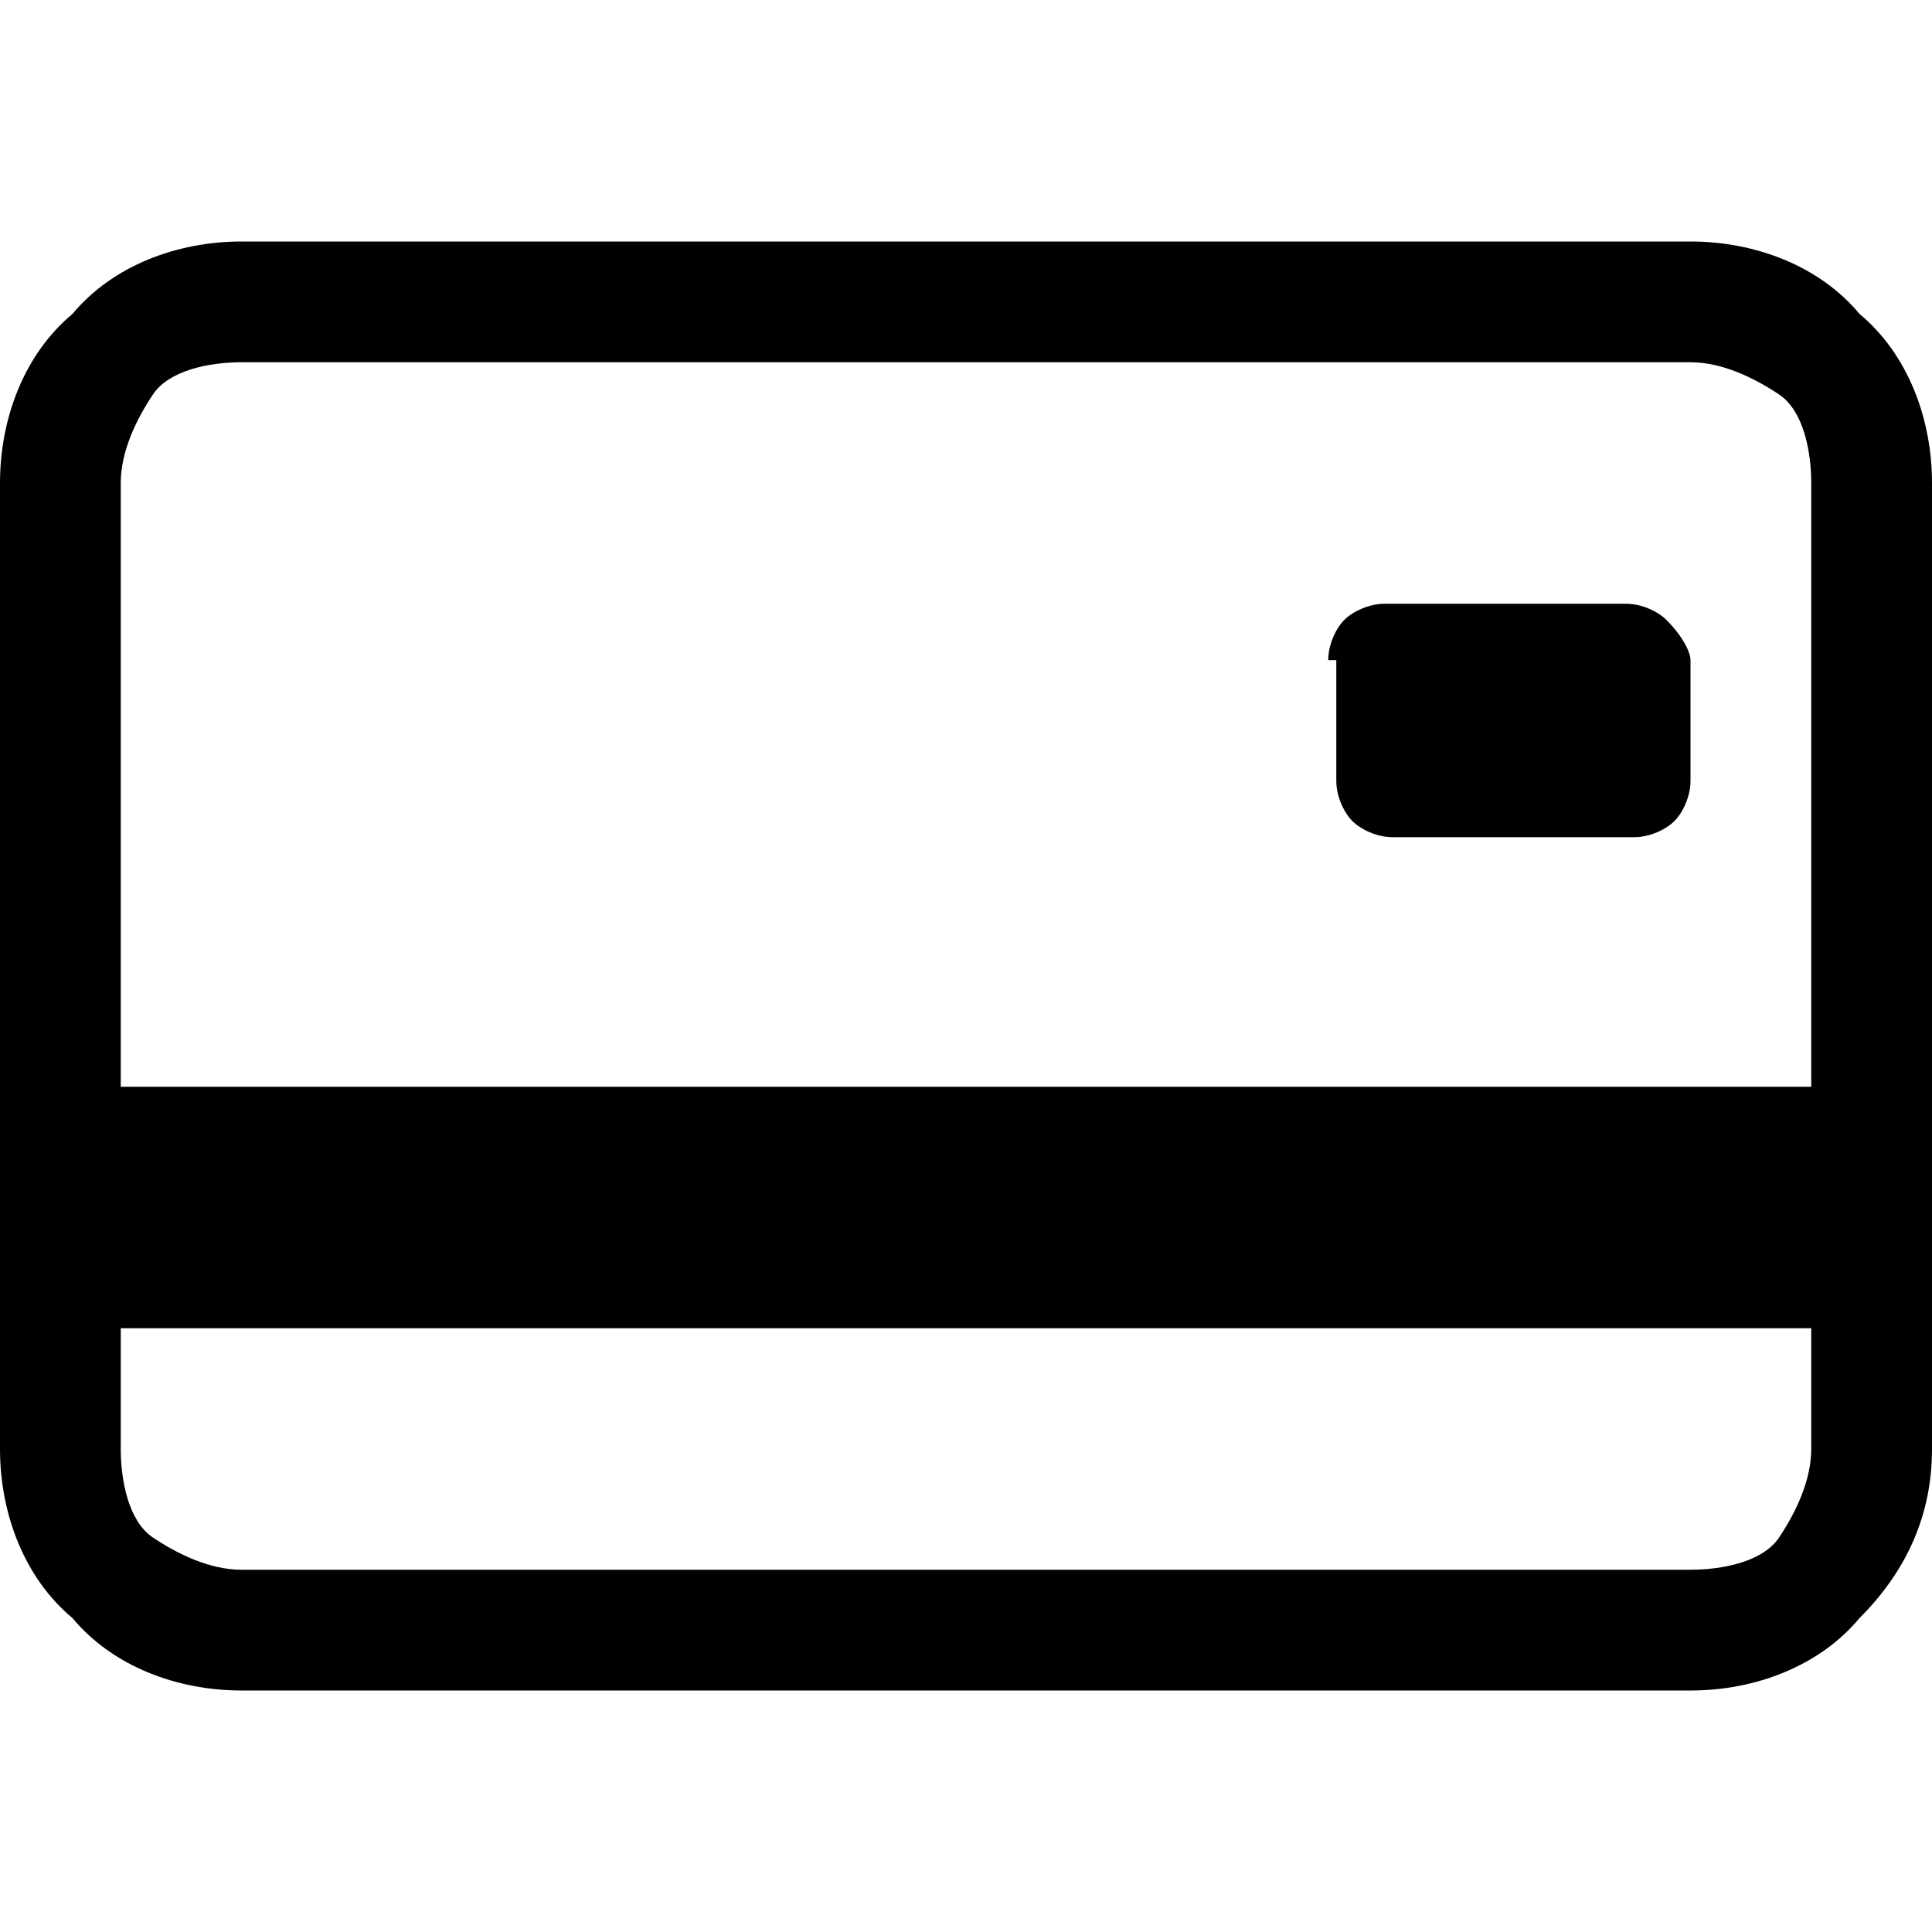
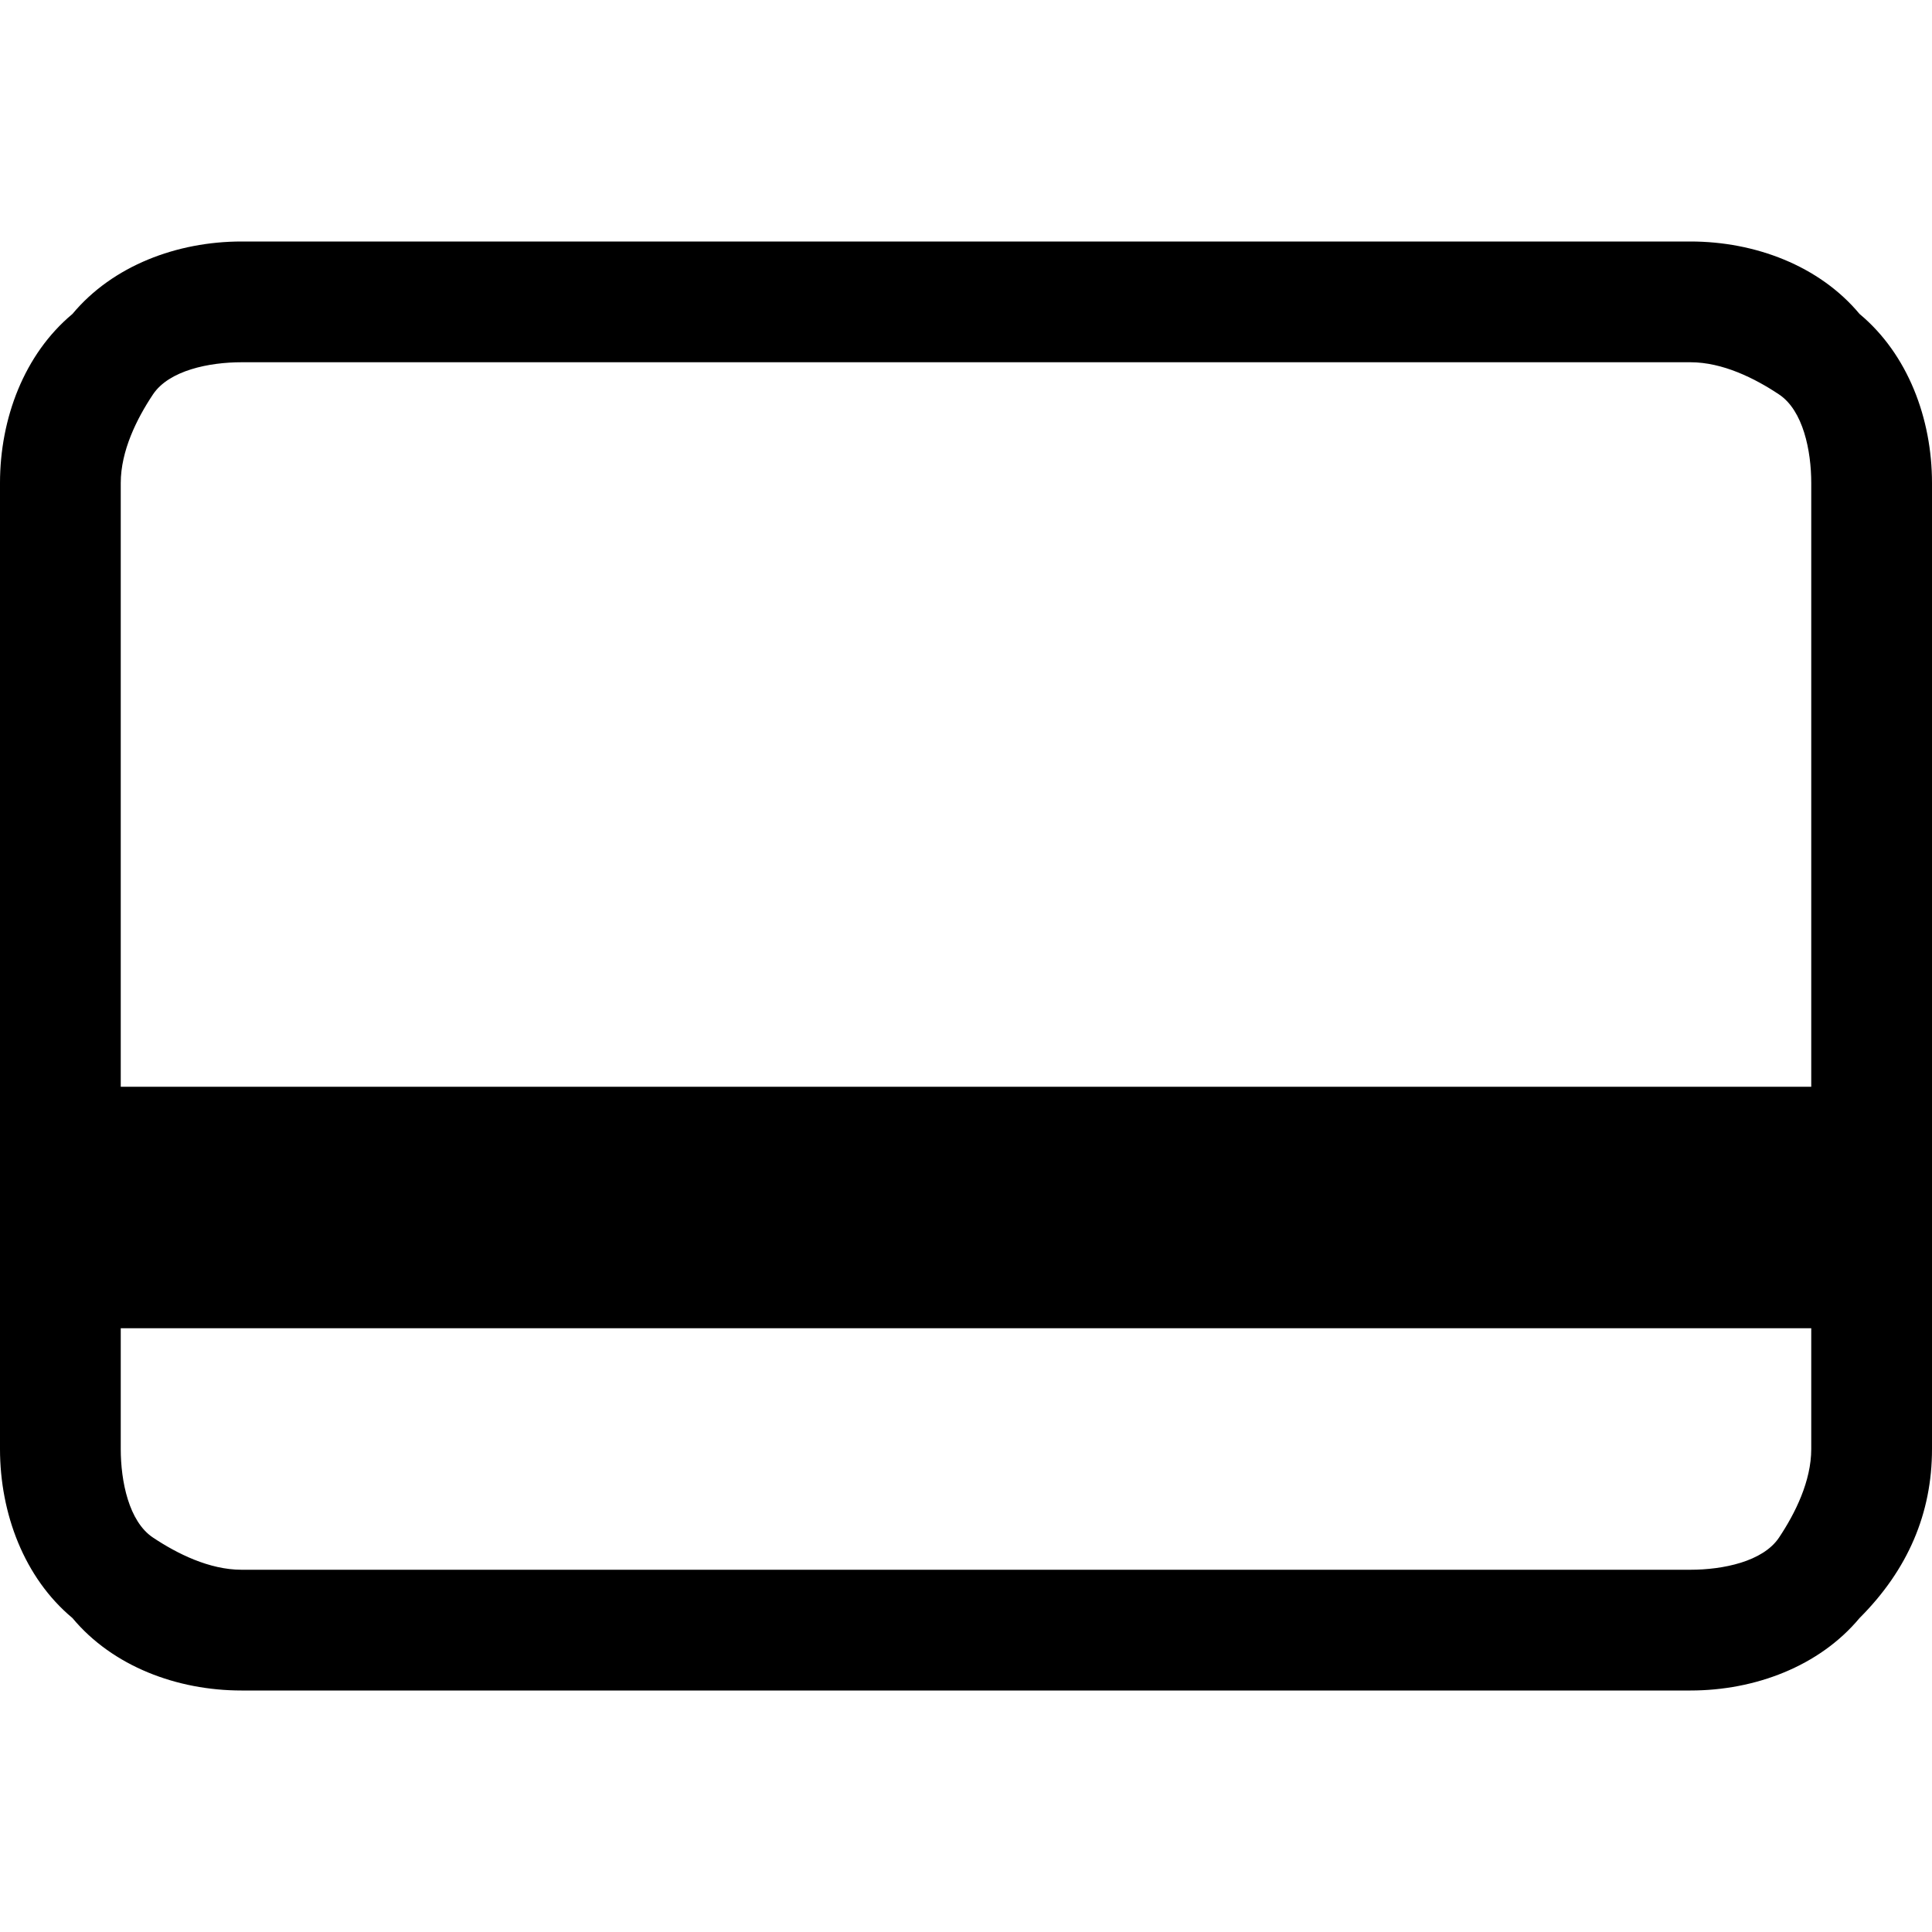
<svg xmlns="http://www.w3.org/2000/svg" version="1.1" id="Layer_1" x="0px" y="0px" viewBox="0 0 24 24" style="enable-background:new 0 0 24 24;" xml:space="preserve">
-   <path d="M16.5,8.2c0-0.2,0.1-0.4,0.2-0.5c0.1-0.1,0.3-0.2,0.5-0.2h3c0.2,0,0.4,0.1,0.5,0.2C20.9,7.9,21,8.1,21,8.2v1.5  c0,0.2-0.1,0.4-0.2,0.5c-0.1,0.1-0.3,0.2-0.5,0.2h-3c-0.2,0-0.4-0.1-0.5-0.2c-0.1-0.1-0.2-0.3-0.2-0.5V8.2z" />
  <path d="M3,3C2.2,3,1.4,3.3,0.9,3.9C0.3,4.4,0,5.2,0,6v12c0,0.8,0.3,1.6,0.9,2.1C1.4,20.7,2.2,21,3,21h18c0.8,0,1.6-0.3,2.1-0.9  c0.6-0.6,0.9-1.3,0.9-2.1V6c0-0.8-0.3-1.6-0.9-2.1C22.6,3.3,21.8,3,21,3H3z M22.5,6v7.5h-21V6c0-0.4,0.2-0.8,0.4-1.1S2.6,4.5,3,4.5  h18c0.4,0,0.8,0.2,1.1,0.4S22.5,5.6,22.5,6z M21,19.5H3c-0.4,0-0.8-0.2-1.1-0.4S1.5,18.4,1.5,18v-1.5h21V18c0,0.4-0.2,0.8-0.4,1.1  S21.4,19.5,21,19.5z" />
</svg>